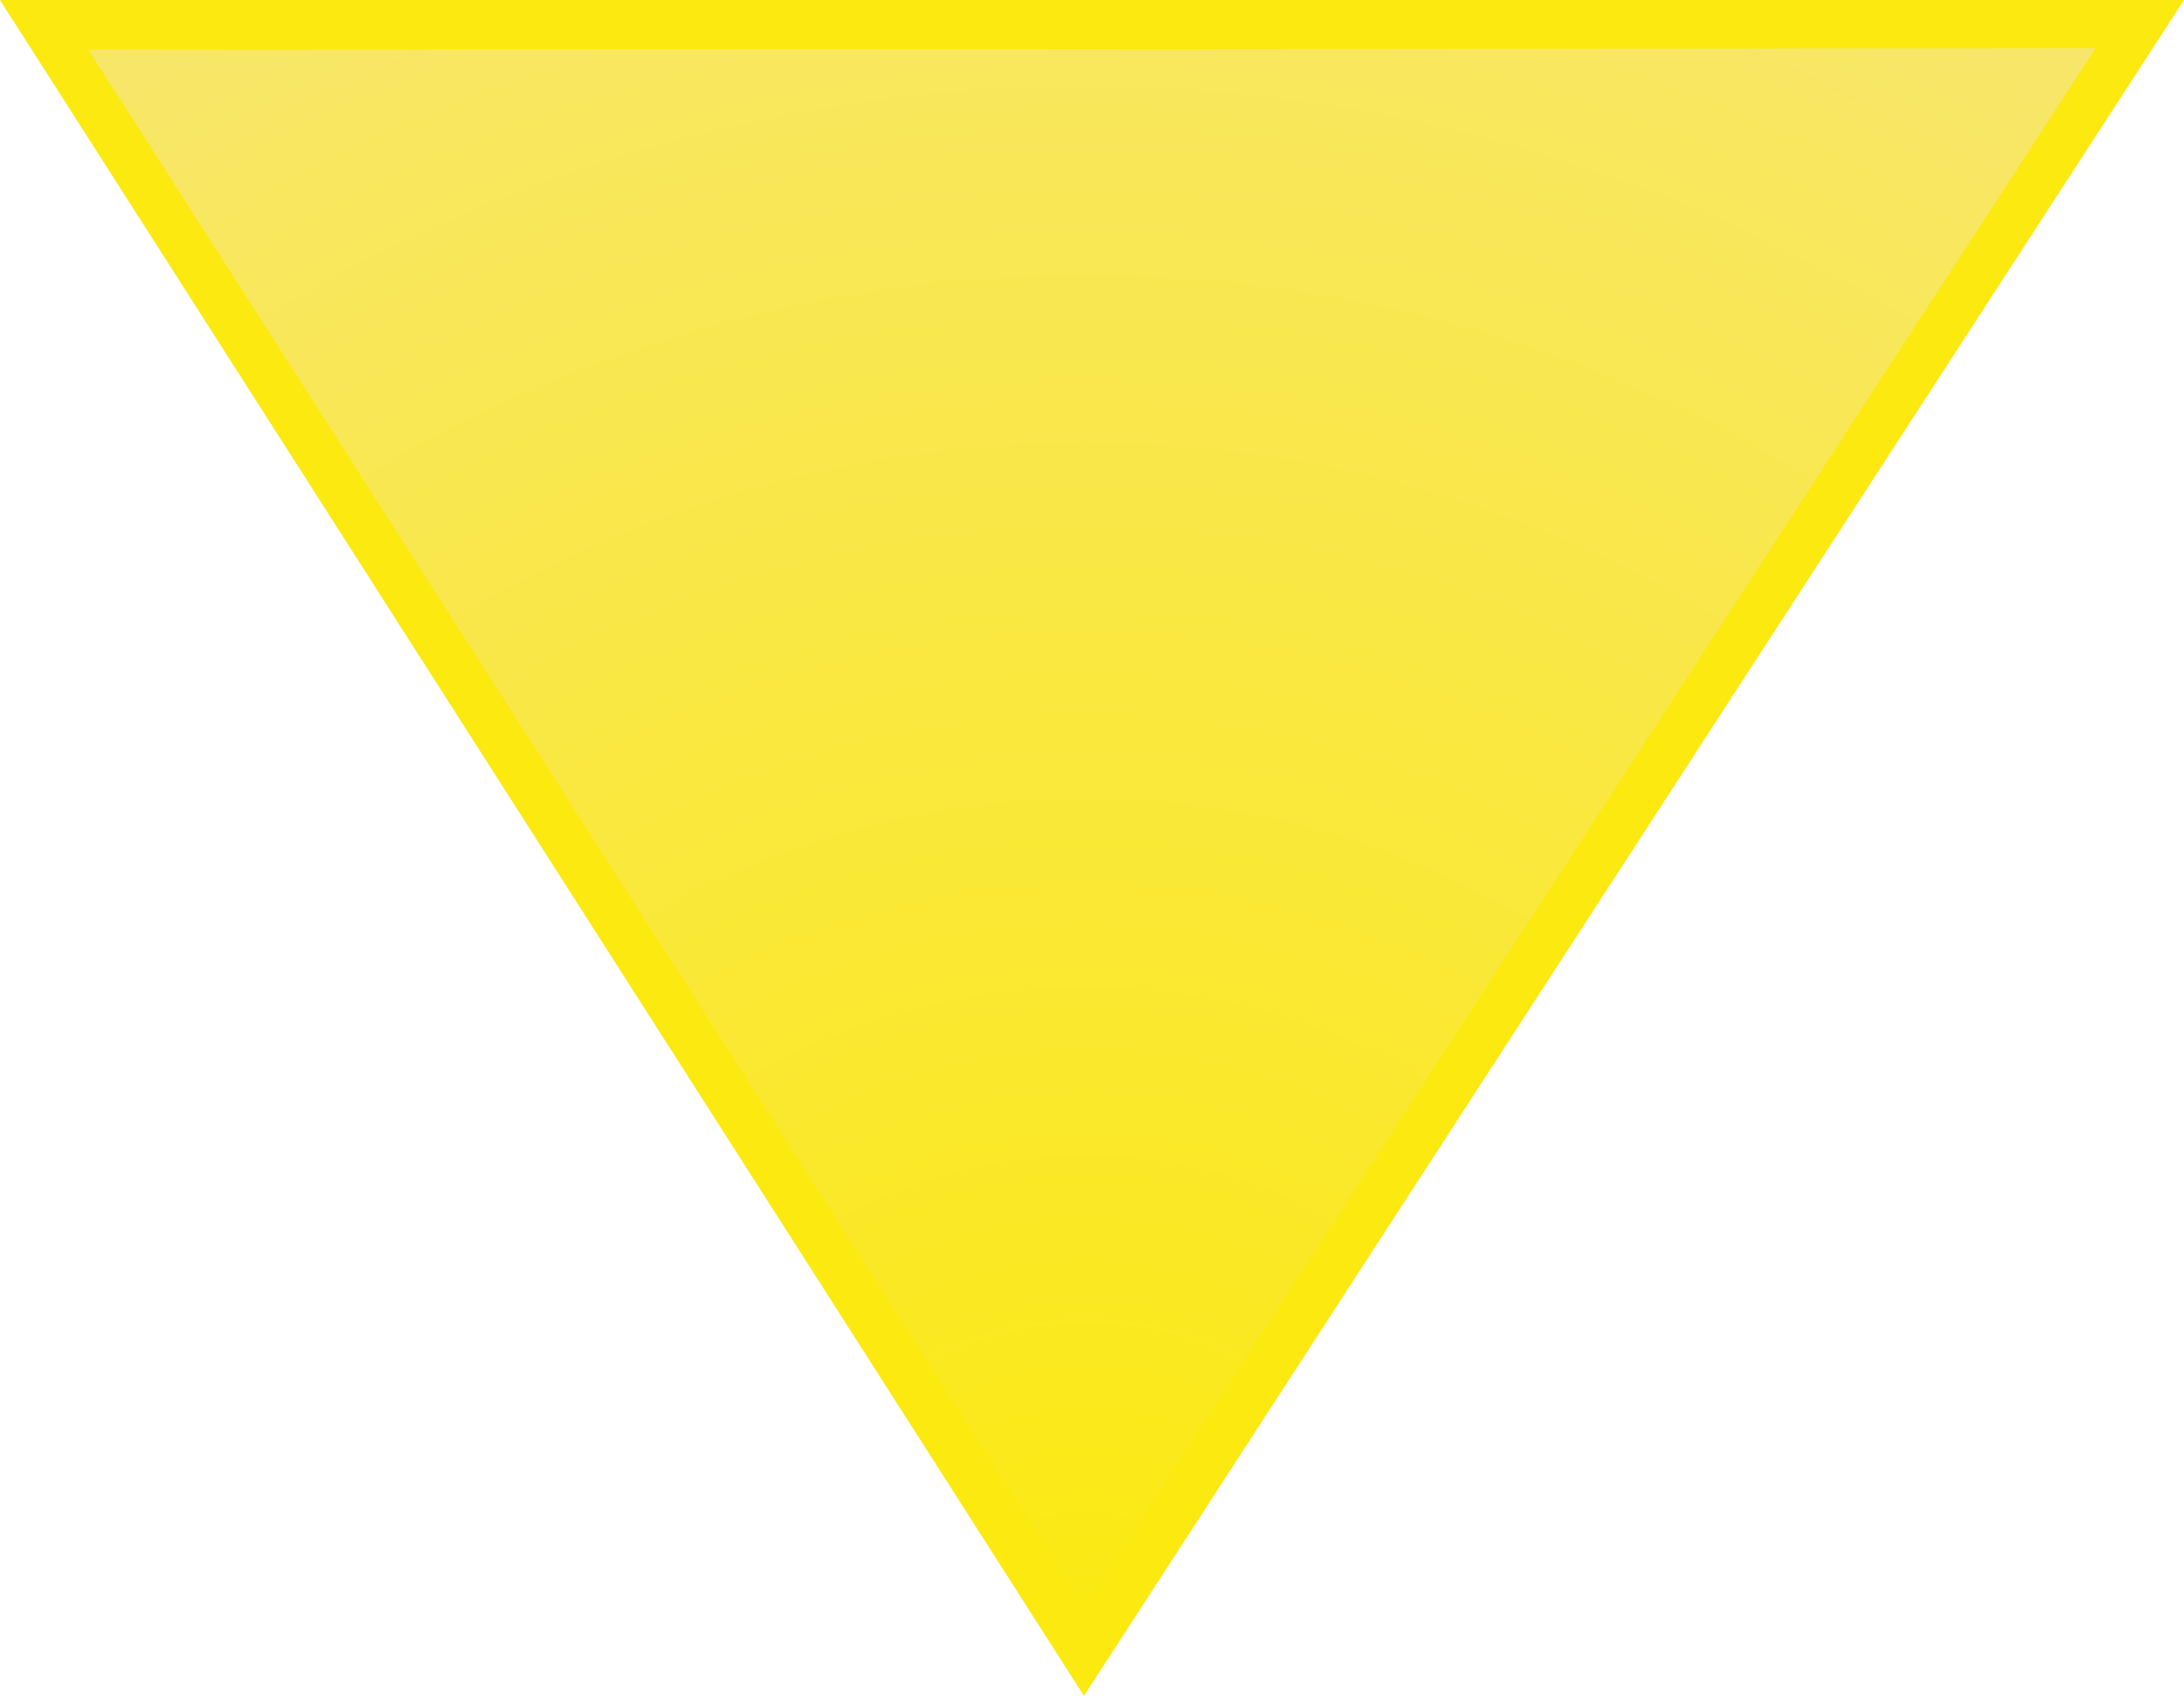
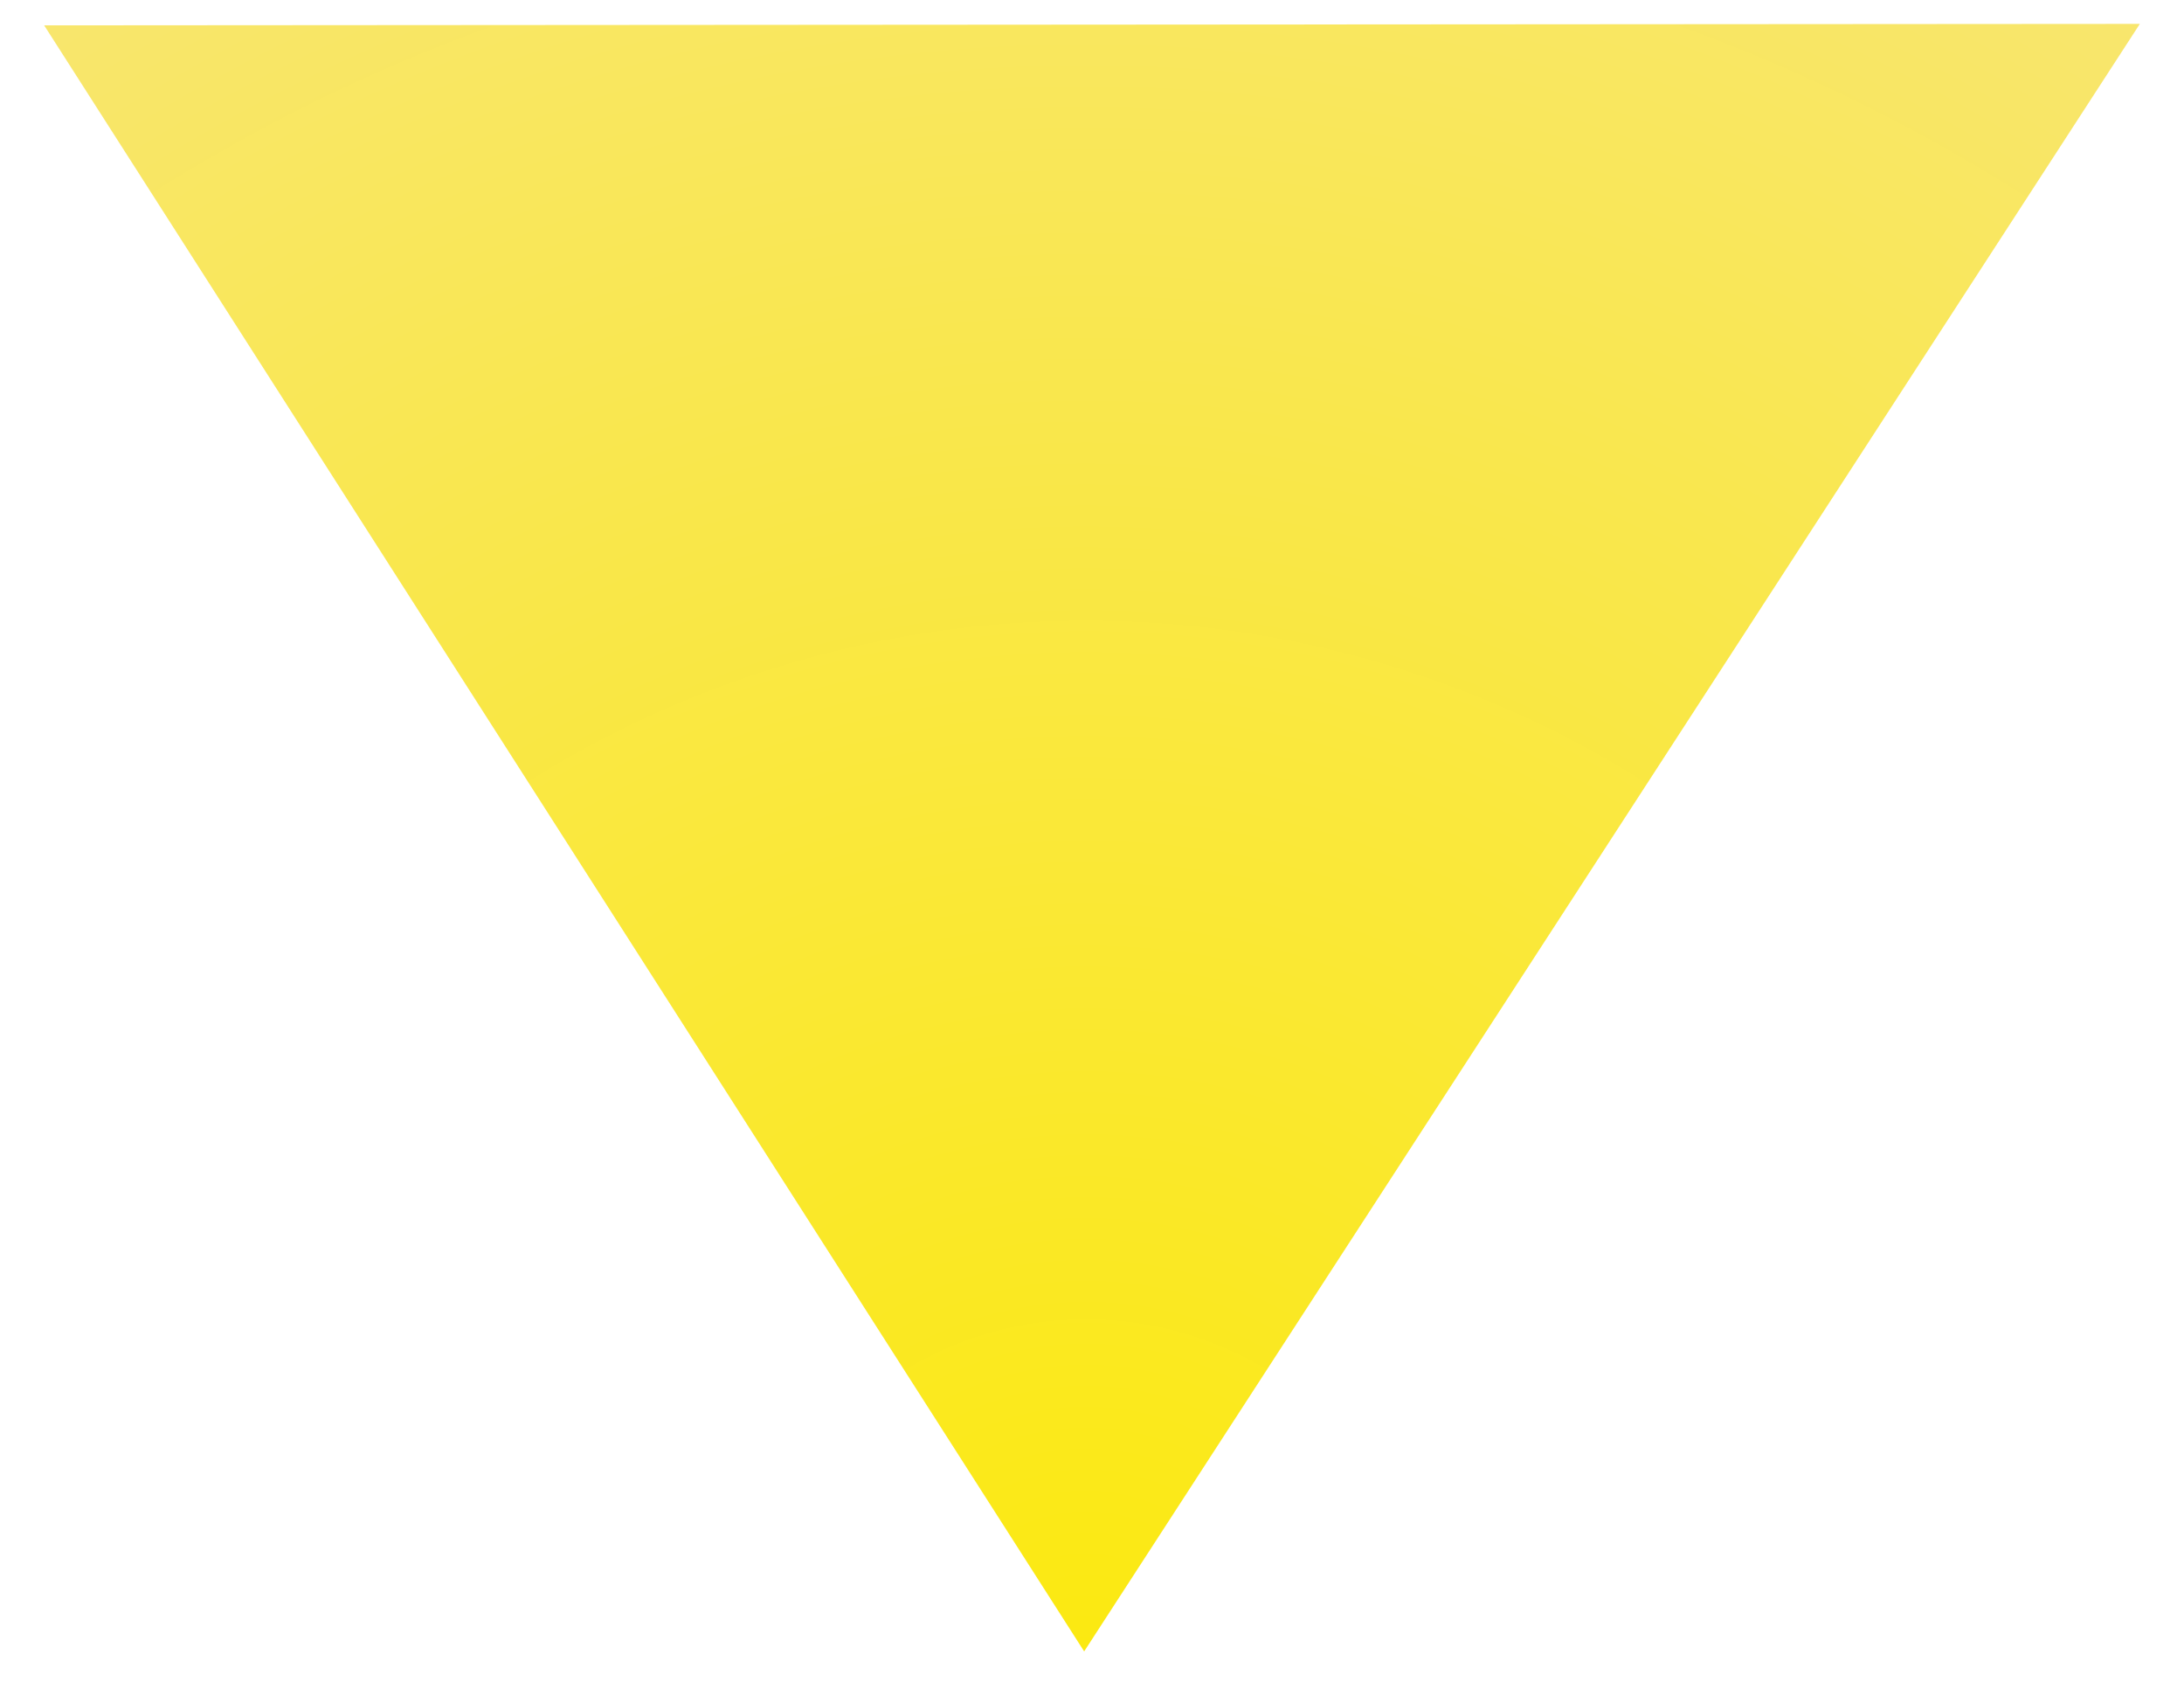
<svg xmlns="http://www.w3.org/2000/svg" viewBox="0 0 90.53 70.28">
  <defs>
    <style>.cls-1{fill:url(#Degradado_Rustico);}.cls-2{fill:#fbe910;}</style>
    <radialGradient id="Degradado_Rustico" cx="45.02" cy="69.15" r="86.85" gradientUnits="userSpaceOnUse">
      <stop offset="0" stop-color="#fbe910" />
      <stop offset="1" stop-color="#f8e674" />
    </radialGradient>
  </defs>
  <title>Recurso 69</title>
  <g id="Capa_2" data-name="Capa 2">
    <g id="TITULO">
      <polygon class="cls-1" points="44.94 68.44 1.83 1.05 88.7 0.99 44.94 68.44" />
-       <path class="cls-2" d="M44.93,70.28,0,0,90.53,0ZM3.66,2.06,44.94,66.59,86.86,2Z" />
    </g>
  </g>
</svg>